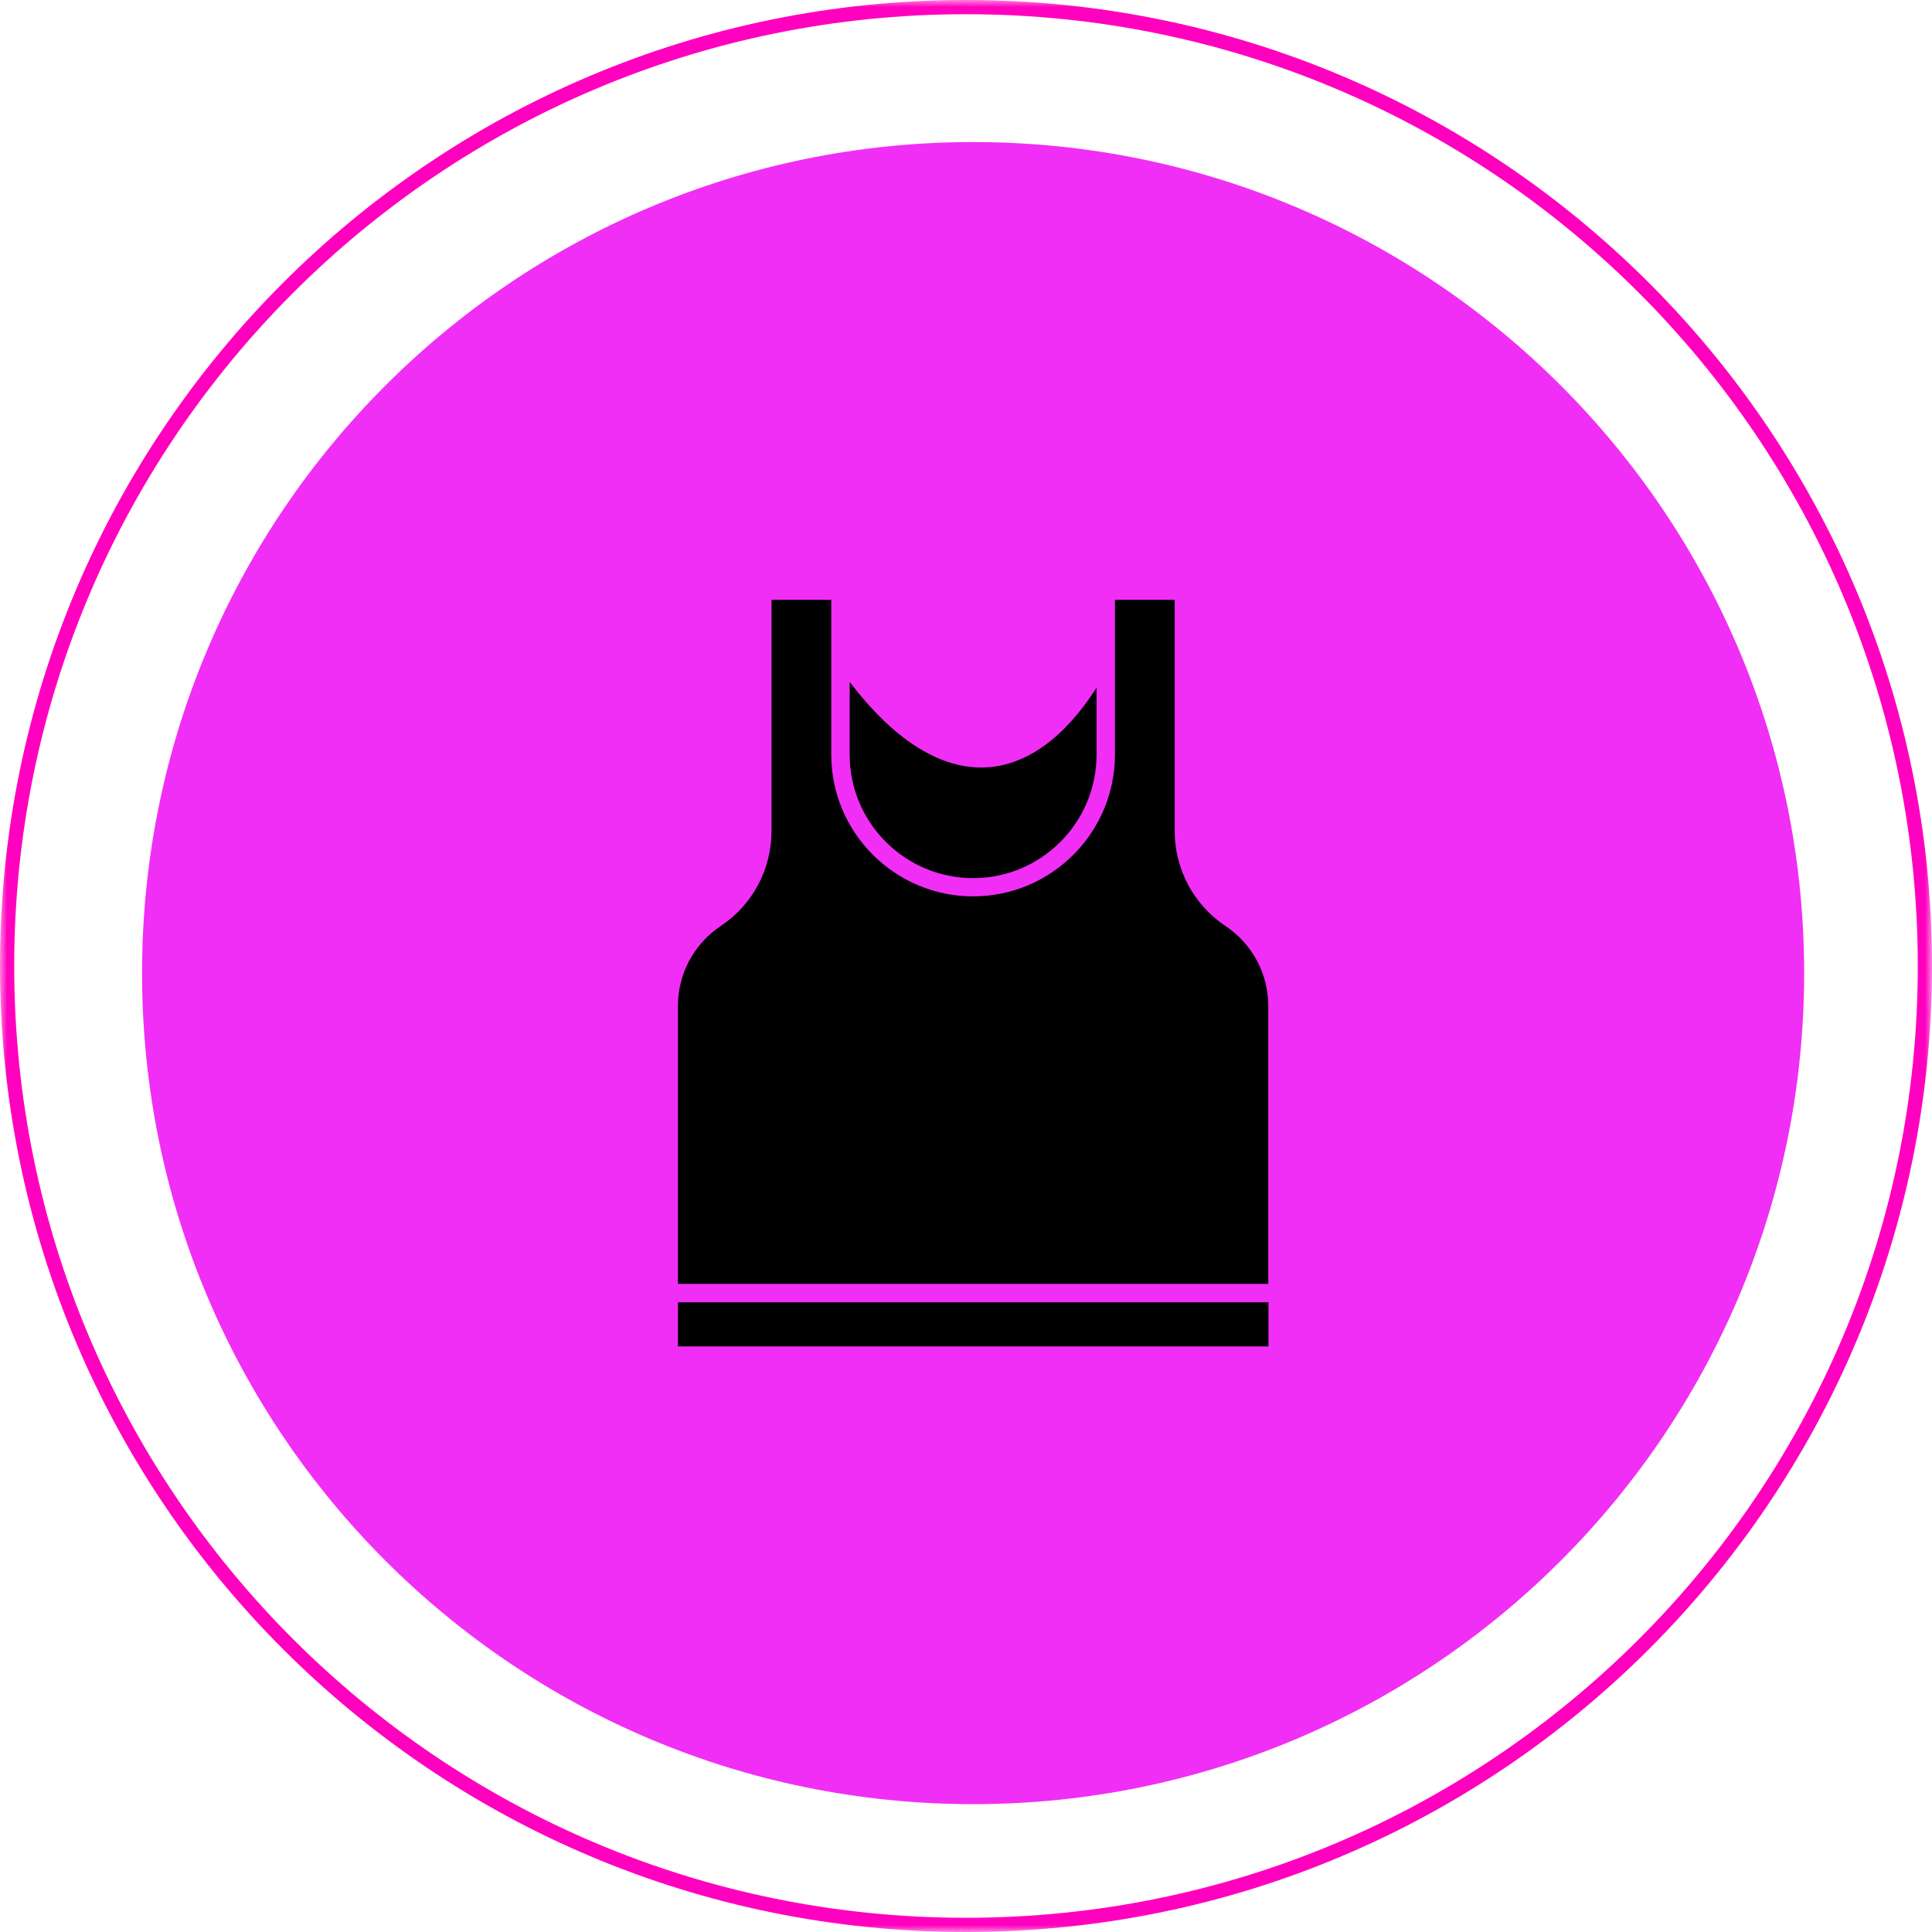
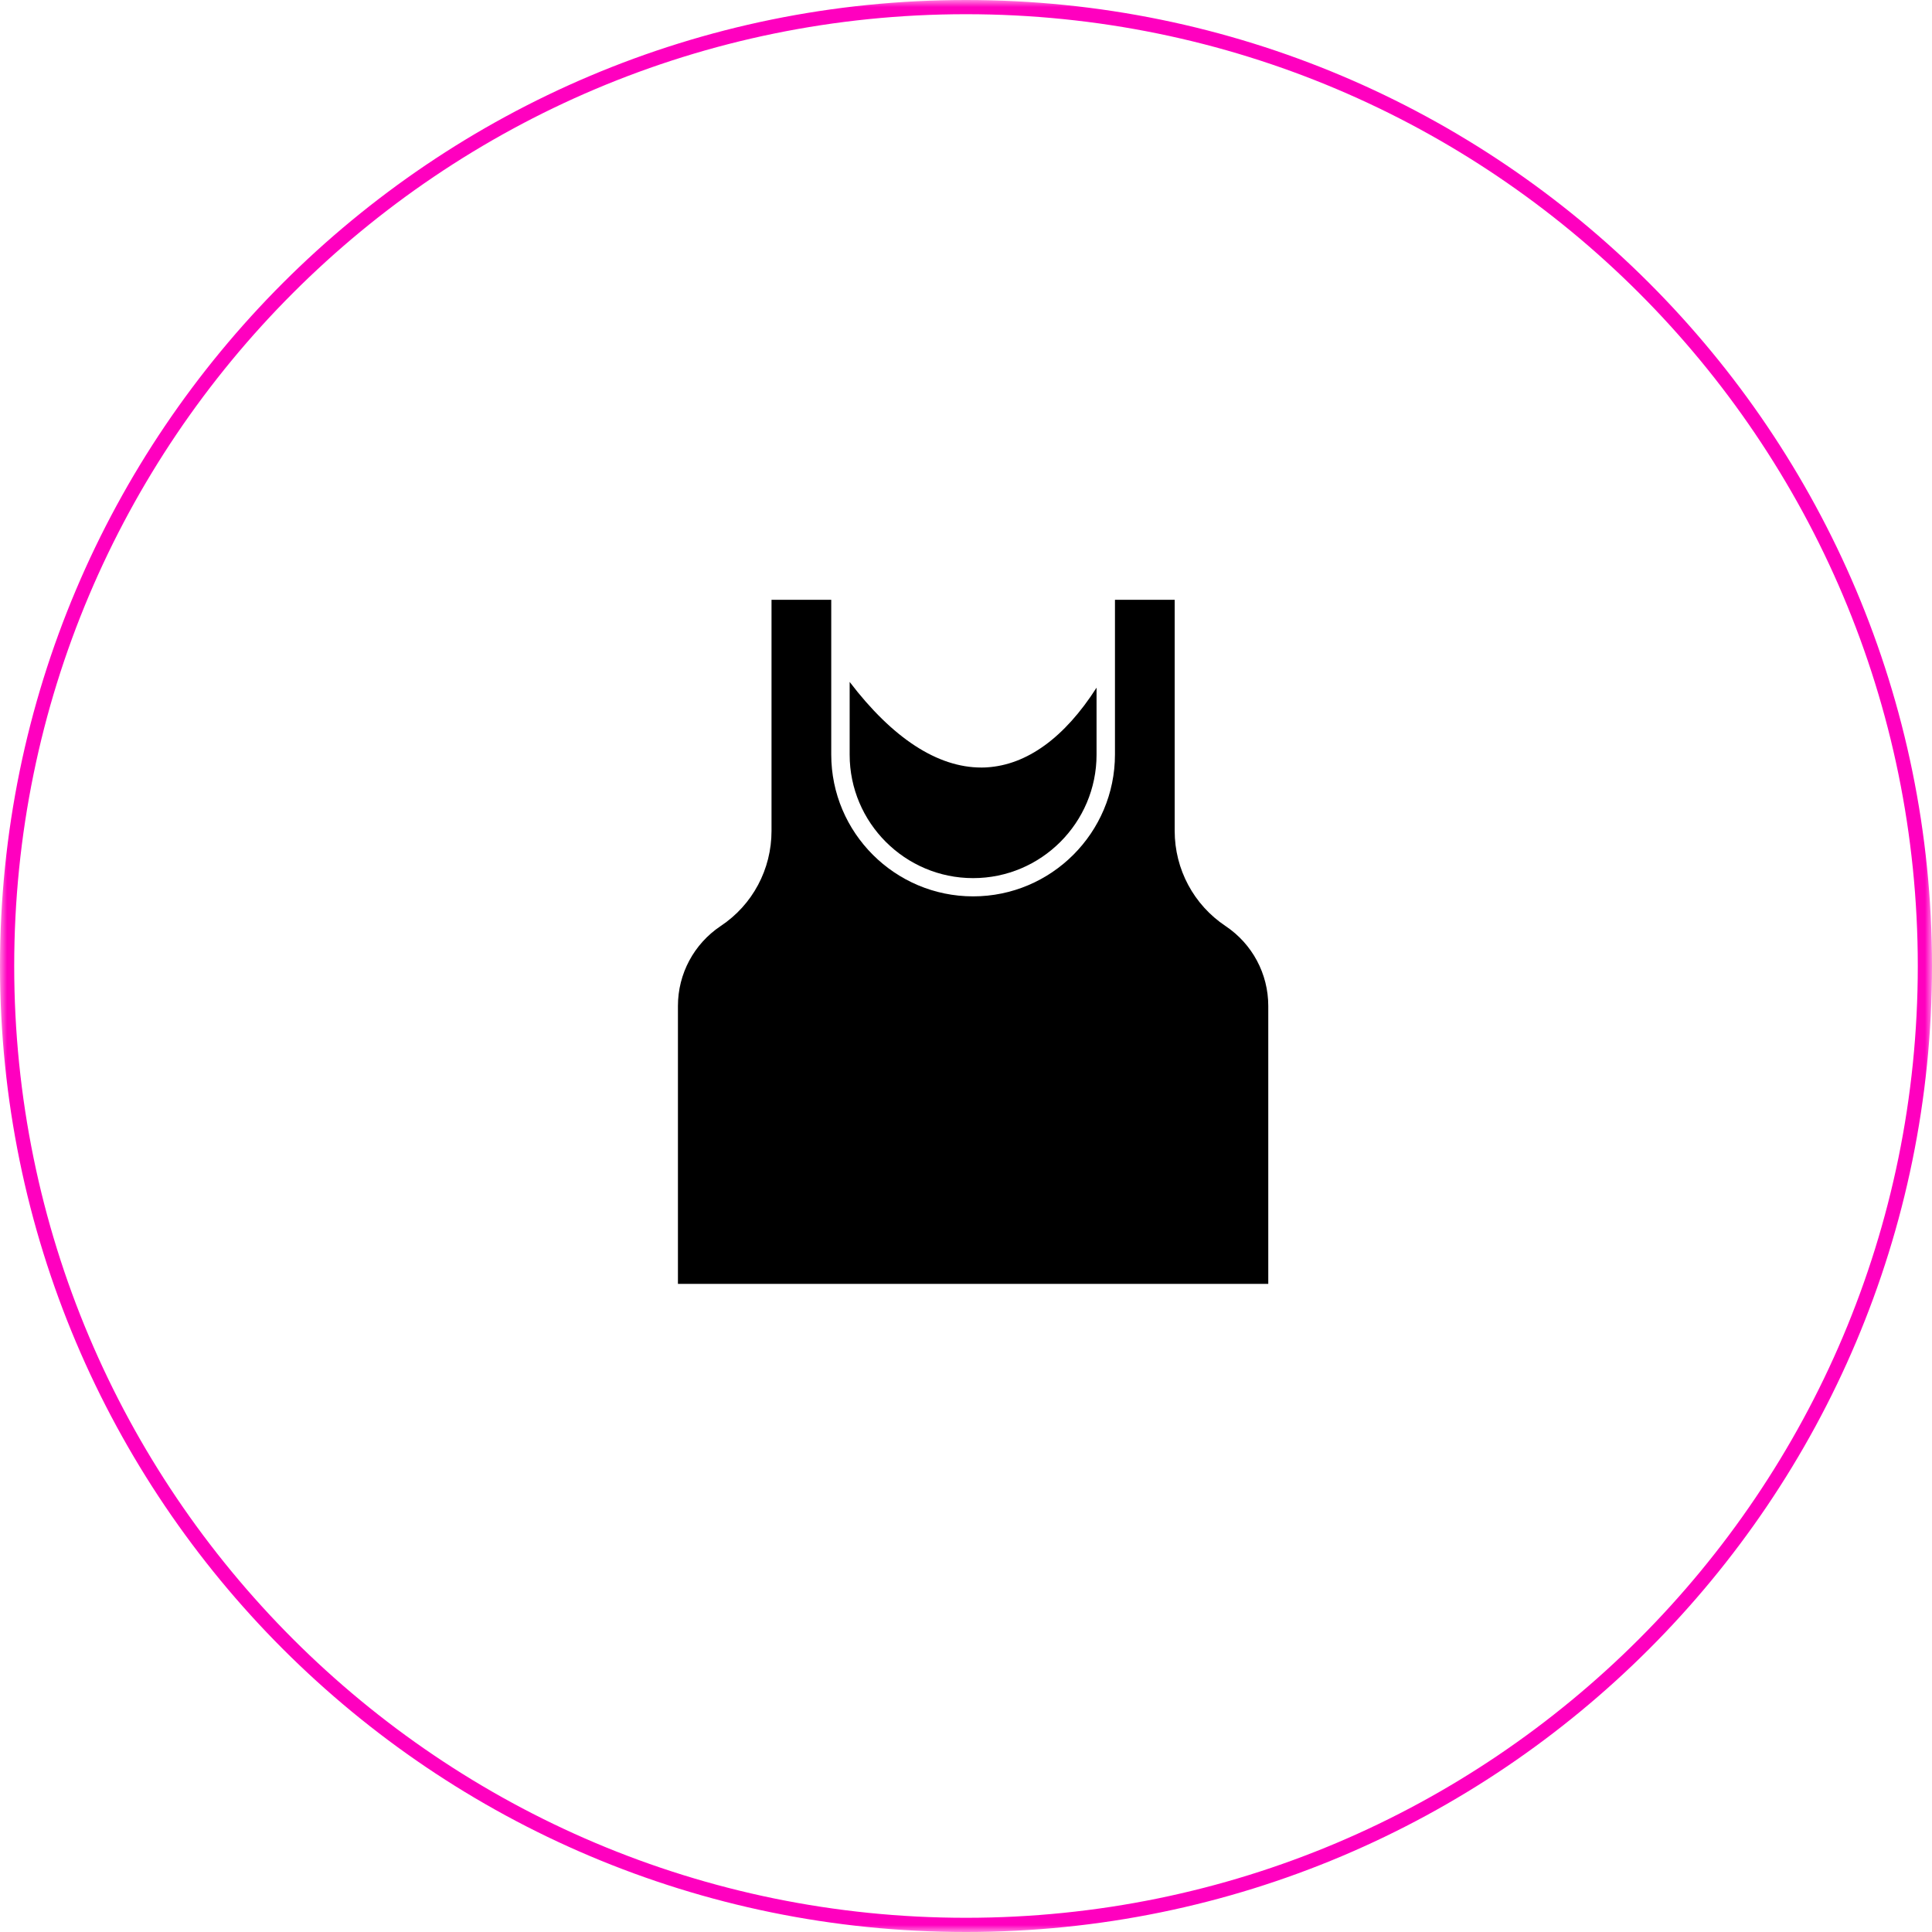
<svg xmlns="http://www.w3.org/2000/svg" width="136" height="136" viewBox="0 0 136 136" fill="none">
  <g clip-path="url(#clip0_827_2)">
    <mask id="mask0_827_2" style="mask-type:luminance" maskUnits="userSpaceOnUse" x="0" y="0" width="136" height="136">
      <path d="M136 0H0V136H136V0Z" fill="white" />
    </mask>
    <g mask="url(#mask0_827_2)">
      <path d="M68 135.5C105.279 135.5 135.5 105.279 135.5 68C135.5 30.721 105.279 0.5 68 0.5C30.721 0.5 0.5 30.721 0.5 68C0.5 105.279 30.721 135.5 68 135.5Z" stroke="#FF00BF" />
-       <path d="M68.5 127C100.809 127 127 100.809 127 68.5C127 36.191 100.809 10 68.5 10C36.191 10 10 36.191 10 68.5C10 100.809 36.191 127 68.5 127Z" fill="#F12EF5" />
    </g>
-     <path d="M47.722 91.673H89.29V94.778H47.722V91.673Z" fill="black" />
    <path d="M89.278 70.81V90.378H47.722V70.81C47.722 68.549 48.847 66.447 50.729 65.188C52.978 63.697 54.31 61.191 54.31 58.49V42.222H58.514V53.112C58.514 58.624 63 63.098 68.5 63.098C74.012 63.098 78.486 58.612 78.486 53.112V42.222H82.69V58.49C82.69 61.191 84.034 63.697 86.271 65.188C88.153 66.447 89.278 68.549 89.278 70.81Z" fill="black" />
    <path d="M77.19 48.407V53.124C77.19 57.915 73.291 61.814 68.5 61.814C63.709 61.814 59.81 57.915 59.81 53.124V48.003C62.829 51.963 65.995 54.029 69.075 54.029C69.209 54.029 69.331 54.029 69.466 54.017C72.289 53.845 74.941 51.926 77.19 48.407Z" fill="black" />
  </g>
  <defs>
    <clipPath id="clip0_827_2">
      <rect width="136" height="136" fill="white" />
    </clipPath>
  </defs>
</svg>